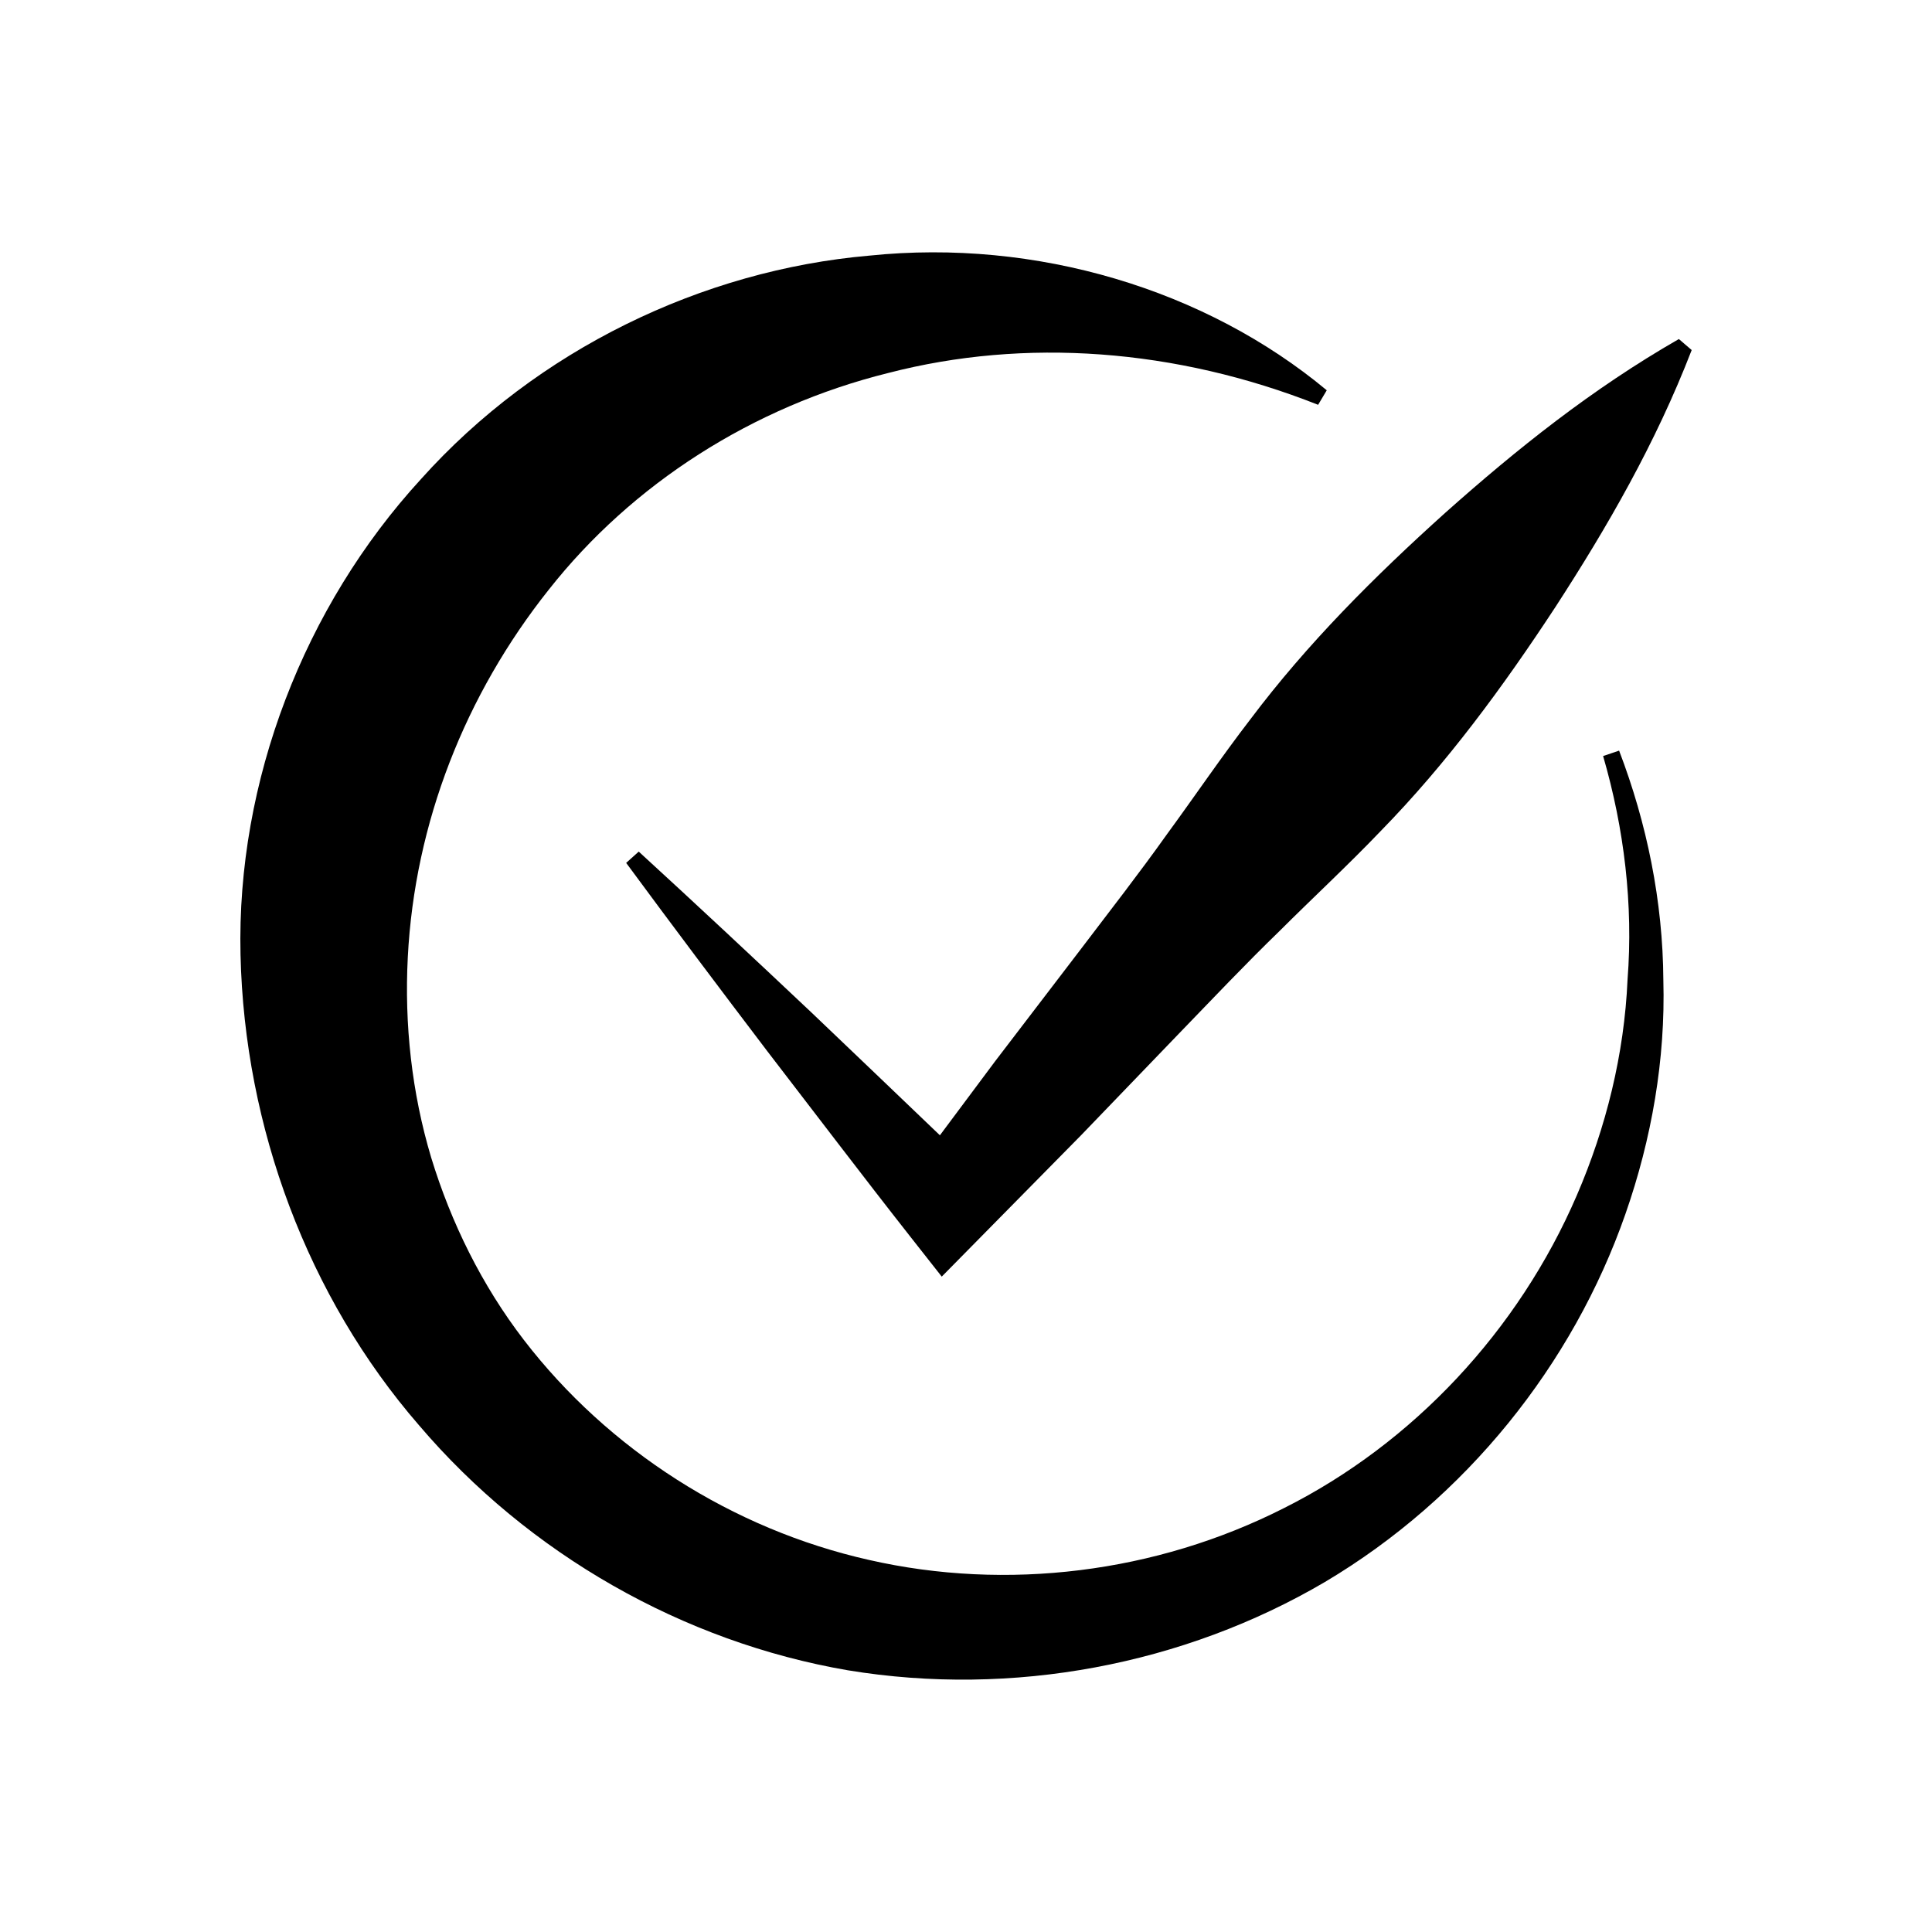
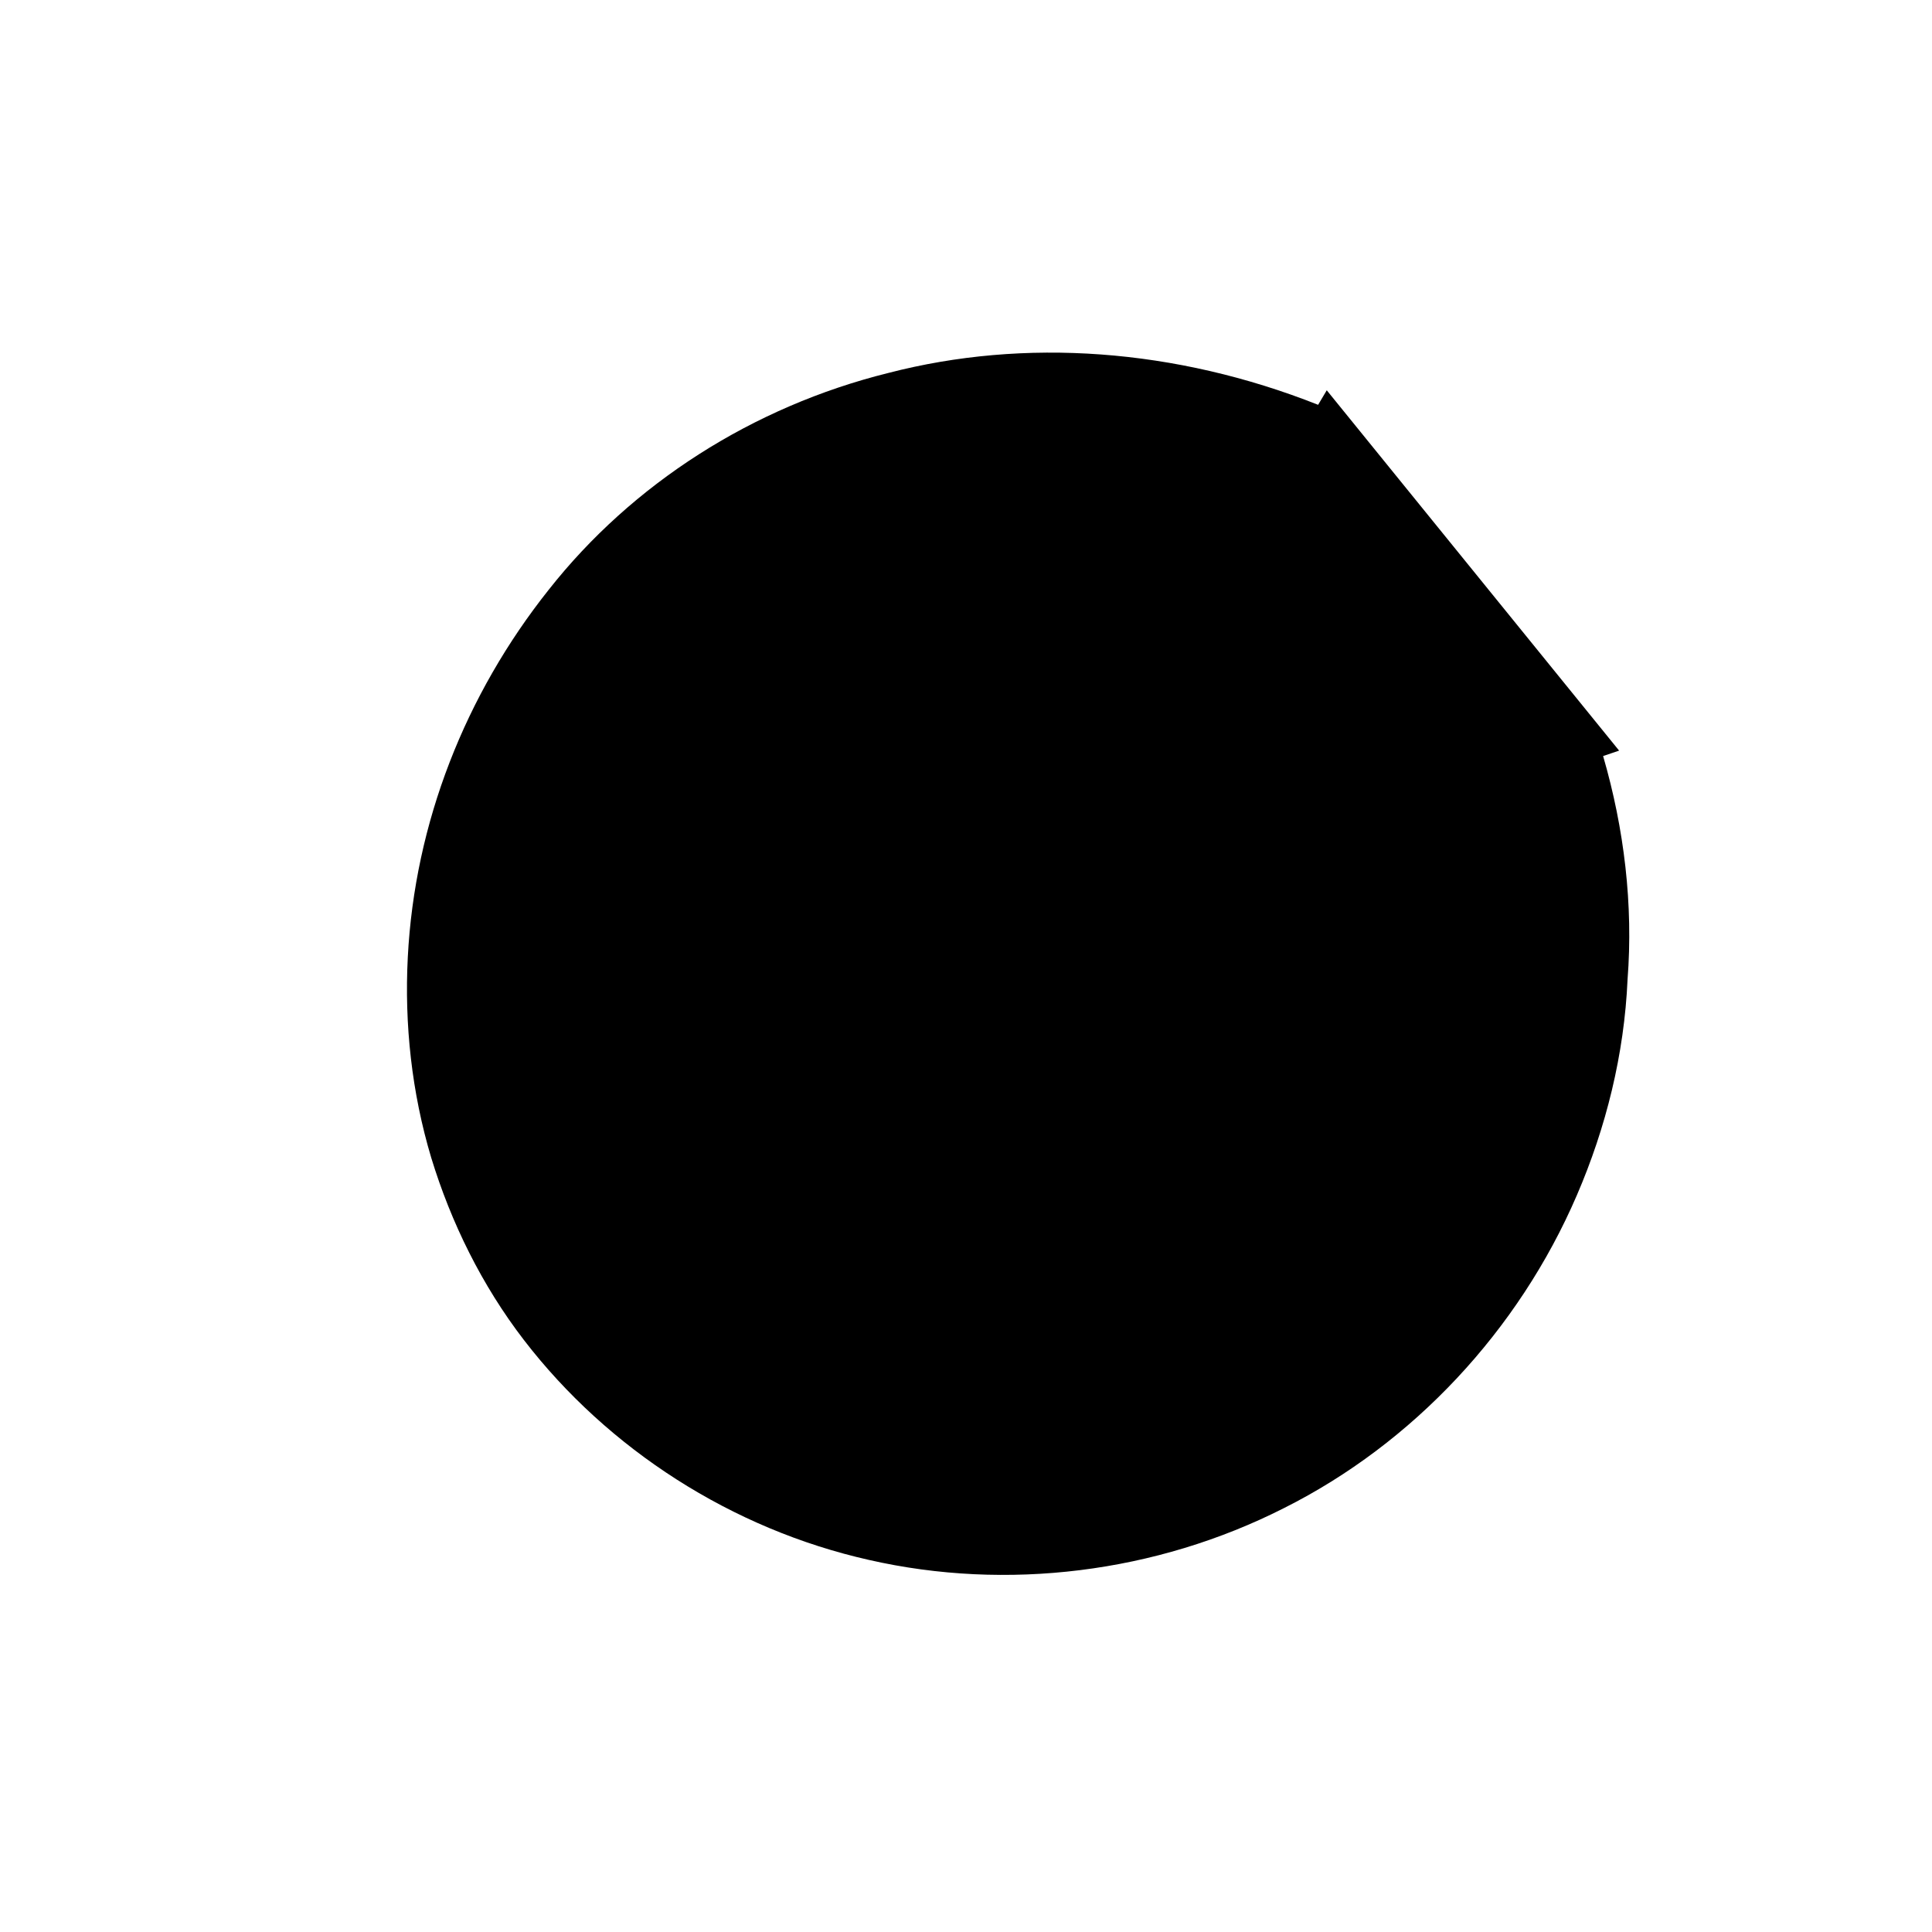
<svg xmlns="http://www.w3.org/2000/svg" fill="#000000" width="800px" height="800px" version="1.1" viewBox="144 144 512 512">
  <g>
-     <path d="m453.2 365.16c-7.293 10.258-15.012 20.156-22.605 30.156l-22.875 29.926-14.637 19.621c-11.363-10.926-22.797-21.785-34.191-32.684-15.109-14.254-30.285-28.445-45.621-42.496l-3.332 2.992c12.336 16.746 24.828 33.348 37.395 49.891 12.668 16.445 25.207 33.008 38.031 49.316l8.207 10.434 10.492-10.645 26.461-26.848 26.121-27.137c8.734-9.023 17.352-18.145 26.391-26.906 8.898-8.883 18.164-17.449 26.84-26.523 17.566-17.961 32.441-38.234 46.312-59.371 13.766-21.223 26.531-43.309 36.125-68.117l-3.398-2.918c-23.07 13.234-42.973 29.191-61.871 46.012-18.793 16.91-36.586 34.676-51.684 54.762-7.66 9.941-14.73 20.395-22.16 30.535z" />
-     <path d="m573.08 342.92-4.238 1.441c5.606 19.293 8.008 39.438 6.477 59.219-0.867 19.812-5.703 39.25-13.438 57.18-15.465 35.906-43.457 65.766-77.586 82.887-34.004 17.258-73.566 22.047-109.96 13.762-36.359-8.172-69.156-29.273-91.488-58.285-11.16-14.516-19.309-31.105-24.57-48.32-5.172-17.281-7.125-35.328-6.207-53.125 1.828-35.648 15.266-69.648 37.387-97.441 22.043-27.961 53.953-48.469 89.969-57.402 36.109-9.355 76.094-6.523 113.89 8.441l2.289-3.848c-32.125-26.742-77.004-40.246-121.2-35.688-44.277 3.836-88.133 24.957-118.82 59.203-31.012 33.793-48.914 80.133-47.844 126.05 1.047 45.766 17.855 90.762 47.297 124.71 29.105 34.184 70.043 57.445 113.64 64.938 43.629 7.191 89.078-1.441 126.46-23.41 37.324-22.168 65.672-57.555 79.613-97.496 6.977-19.953 10.637-41.043 10.055-61.969-0.117-20.891-4.367-41.602-11.727-60.848z" />
+     <path d="m573.08 342.92-4.238 1.441c5.606 19.293 8.008 39.438 6.477 59.219-0.867 19.812-5.703 39.25-13.438 57.18-15.465 35.906-43.457 65.766-77.586 82.887-34.004 17.258-73.566 22.047-109.96 13.762-36.359-8.172-69.156-29.273-91.488-58.285-11.16-14.516-19.309-31.105-24.57-48.32-5.172-17.281-7.125-35.328-6.207-53.125 1.828-35.648 15.266-69.648 37.387-97.441 22.043-27.961 53.953-48.469 89.969-57.402 36.109-9.355 76.094-6.523 113.89 8.441l2.289-3.848z" />
  </g>
</svg>